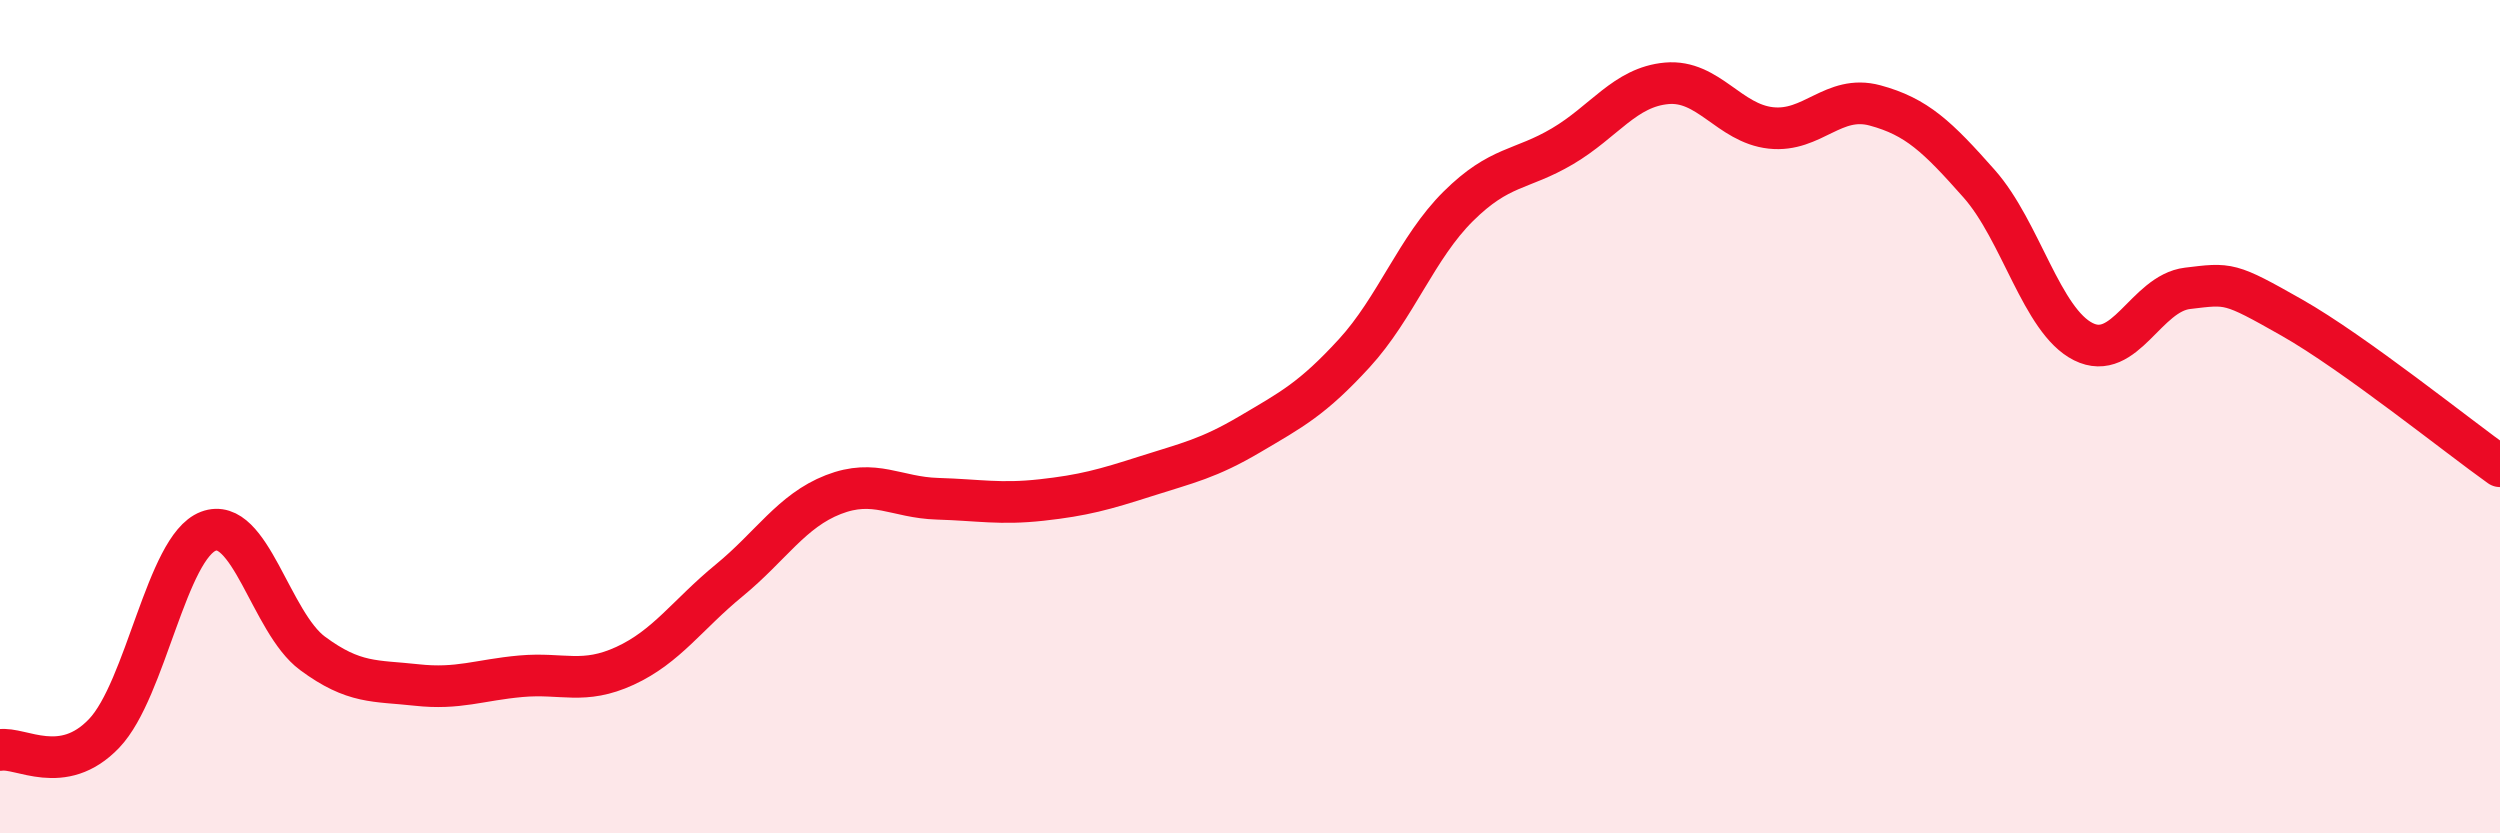
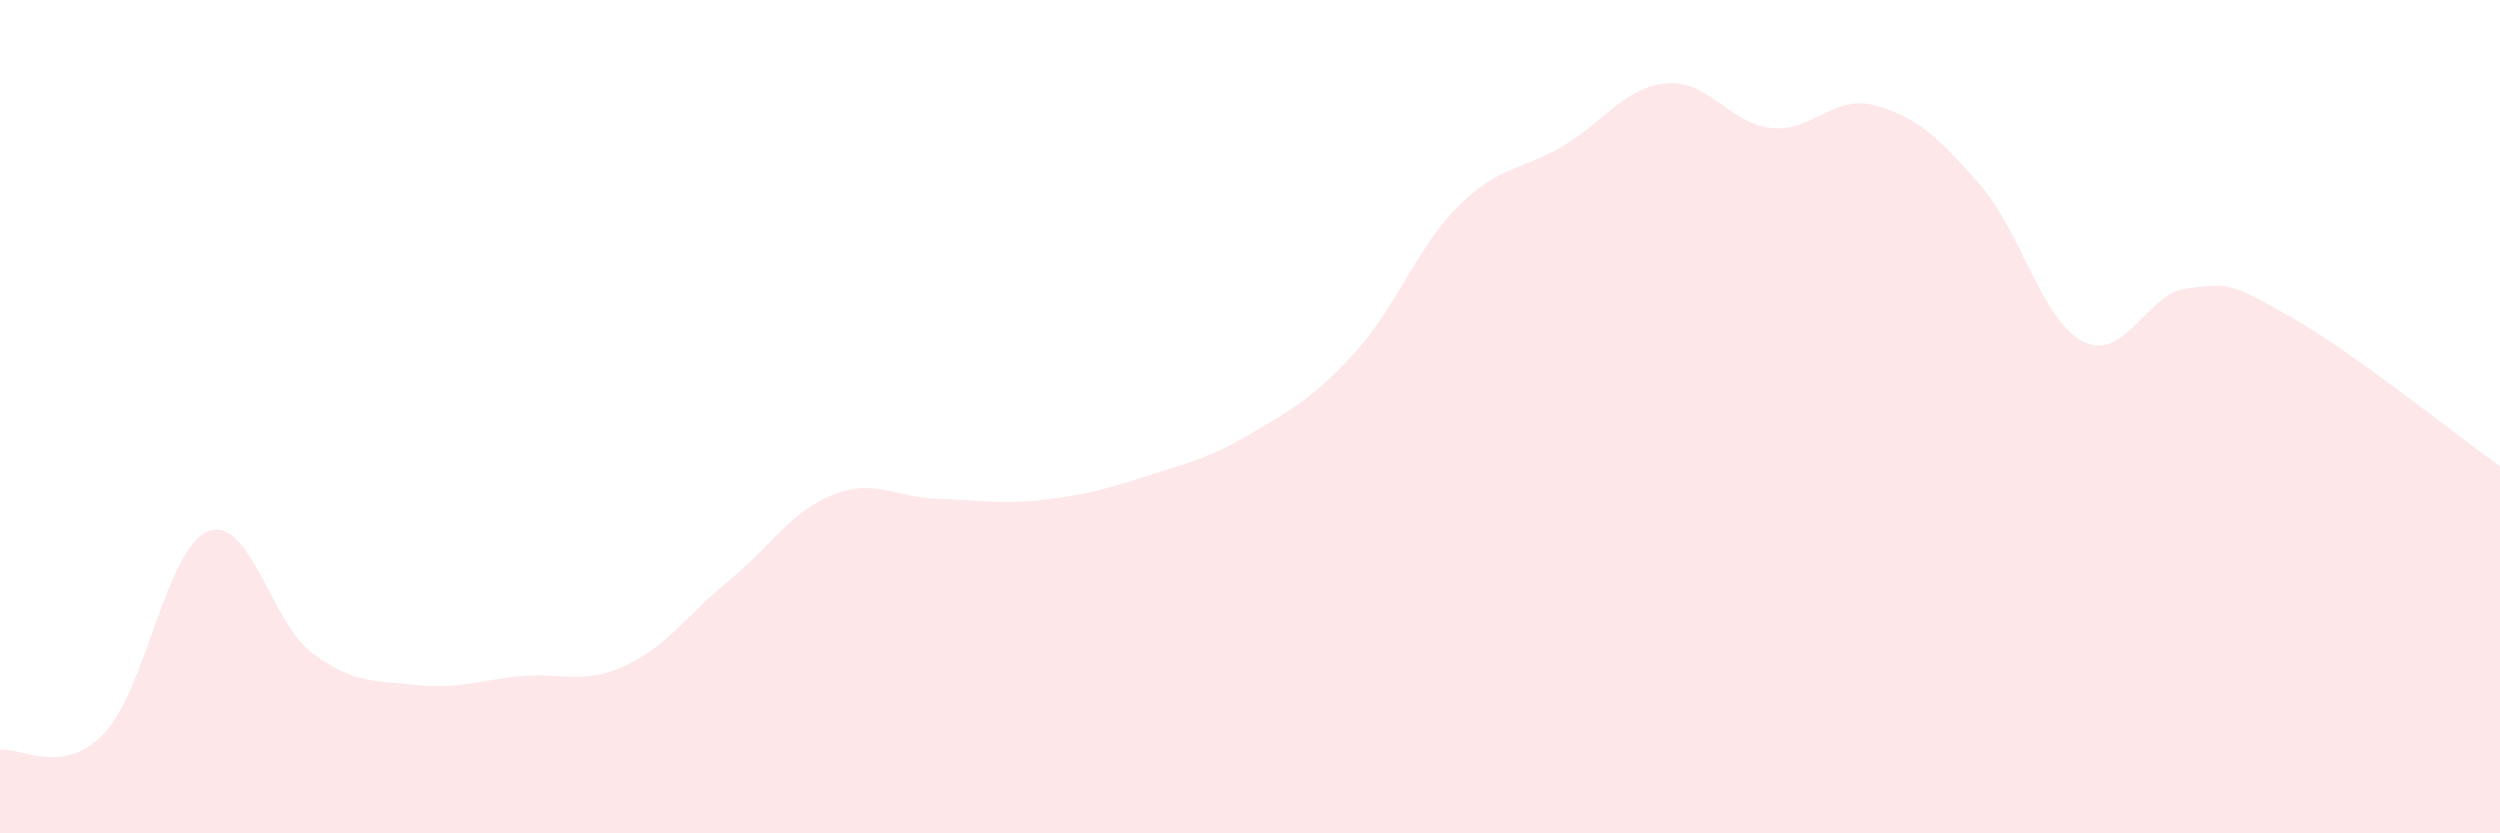
<svg xmlns="http://www.w3.org/2000/svg" width="60" height="20" viewBox="0 0 60 20">
  <path d="M 0,18 C 0.5,17.92 1.5,18.65 2.5,17.6 C 3.5,16.55 4,13.13 5,12.75 C 6,12.37 6.5,14.94 7.5,15.68 C 8.5,16.42 9,16.33 10,16.44 C 11,16.55 11.5,16.32 12.5,16.23 C 13.5,16.14 14,16.44 15,15.98 C 16,15.52 16.5,14.75 17.5,13.93 C 18.5,13.11 19,12.26 20,11.87 C 21,11.48 21.5,11.94 22.5,11.97 C 23.5,12 24,12.11 25,12 C 26,11.89 26.5,11.75 27.5,11.43 C 28.5,11.11 29,11.01 30,10.42 C 31,9.83 31.5,9.57 32.5,8.48 C 33.5,7.39 34,5.94 35,4.95 C 36,3.96 36.5,4.1 37.5,3.51 C 38.5,2.92 39,2.09 40,2 C 41,1.91 41.5,2.96 42.5,3.07 C 43.5,3.18 44,2.26 45,2.53 C 46,2.8 46.5,3.28 47.5,4.41 C 48.5,5.54 49,7.7 50,8.2 C 51,8.7 51.5,7.04 52.5,6.92 C 53.5,6.8 53.5,6.77 55,7.62 C 56.5,8.47 59,10.48 60,11.19L60 20L0 20Z" fill="#EB0A25" opacity="0.1" stroke-linecap="round" stroke-linejoin="round" />
-   <path d="M 0,18 C 0.5,17.92 1.5,18.65 2.5,17.6 C 3.5,16.55 4,13.13 5,12.75 C 6,12.37 6.5,14.94 7.5,15.68 C 8.5,16.42 9,16.33 10,16.44 C 11,16.55 11.5,16.32 12.5,16.23 C 13.5,16.14 14,16.44 15,15.98 C 16,15.52 16.5,14.75 17.5,13.93 C 18.5,13.11 19,12.26 20,11.87 C 21,11.48 21.5,11.94 22.5,11.97 C 23.5,12 24,12.11 25,12 C 26,11.89 26.5,11.75 27.5,11.43 C 28.5,11.11 29,11.01 30,10.42 C 31,9.83 31.5,9.57 32.5,8.48 C 33.5,7.39 34,5.94 35,4.95 C 36,3.96 36.5,4.1 37.5,3.51 C 38.5,2.92 39,2.09 40,2 C 41,1.91 41.5,2.96 42.5,3.07 C 43.5,3.18 44,2.26 45,2.53 C 46,2.8 46.5,3.28 47.5,4.41 C 48.5,5.54 49,7.7 50,8.2 C 51,8.7 51.5,7.04 52.5,6.92 C 53.5,6.8 53.5,6.77 55,7.62 C 56.5,8.47 59,10.48 60,11.19" stroke="#EB0A25" stroke-width="1" fill="none" stroke-linecap="round" stroke-linejoin="round" />
</svg>